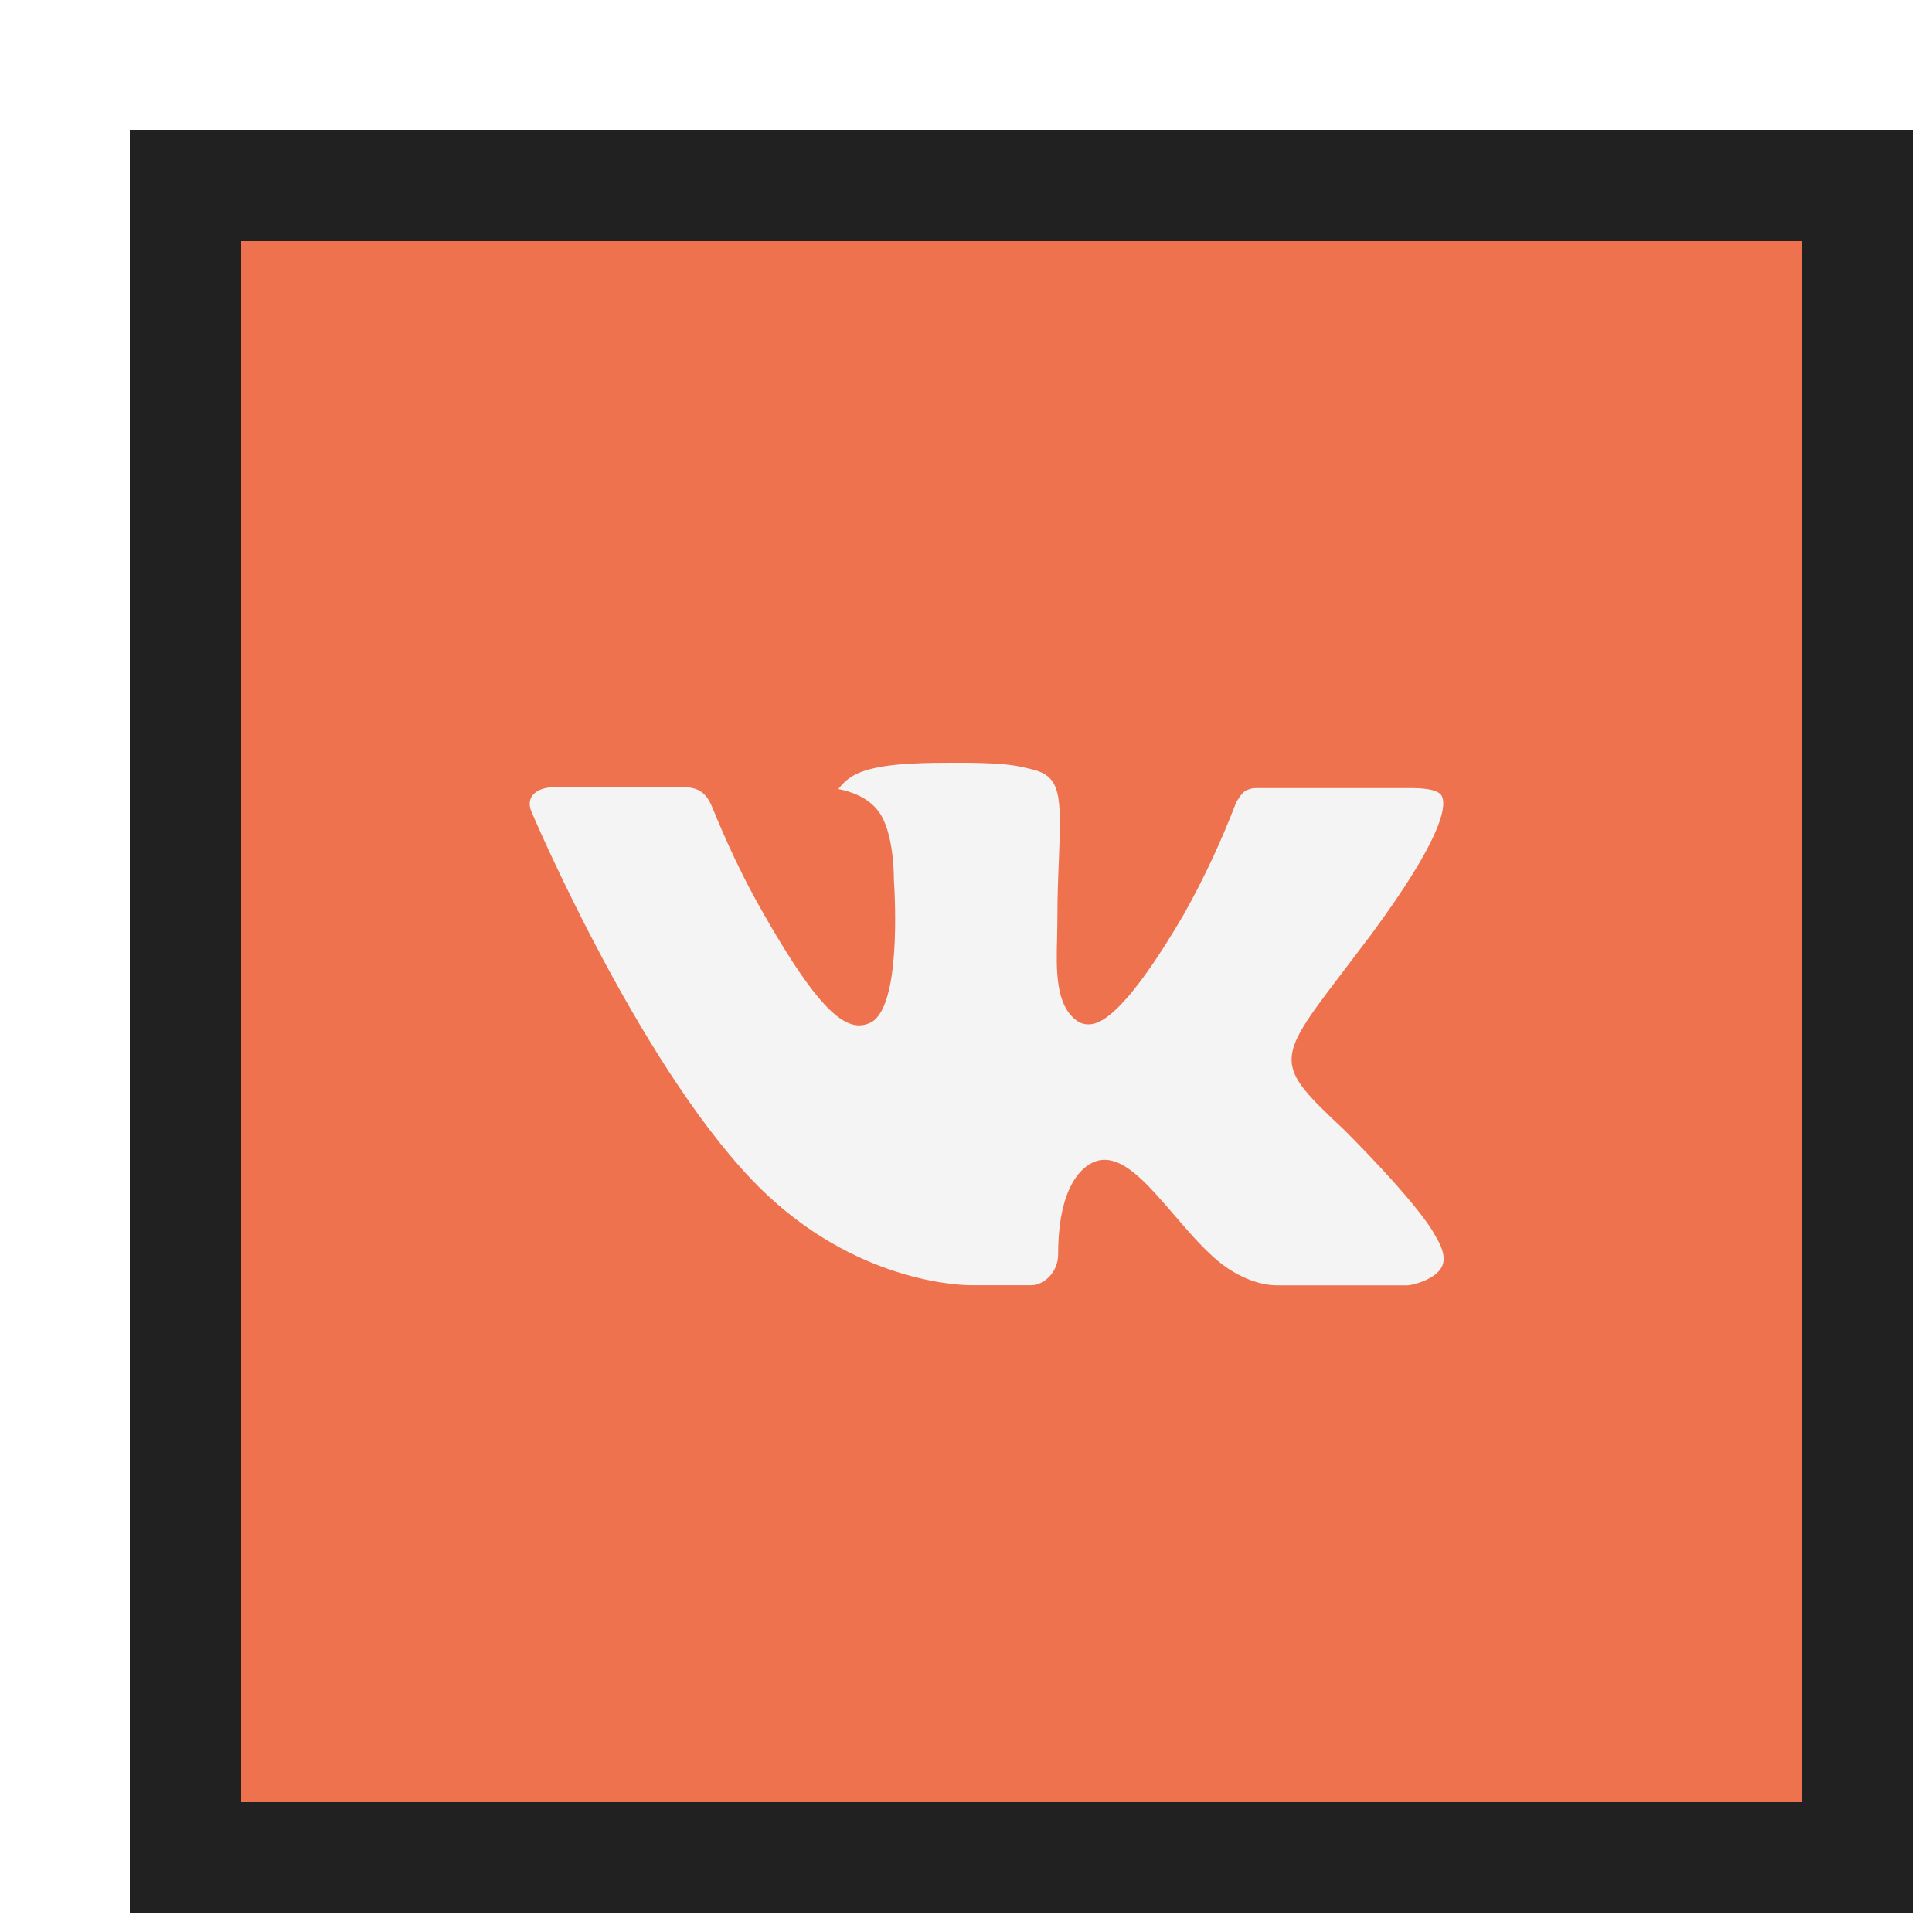
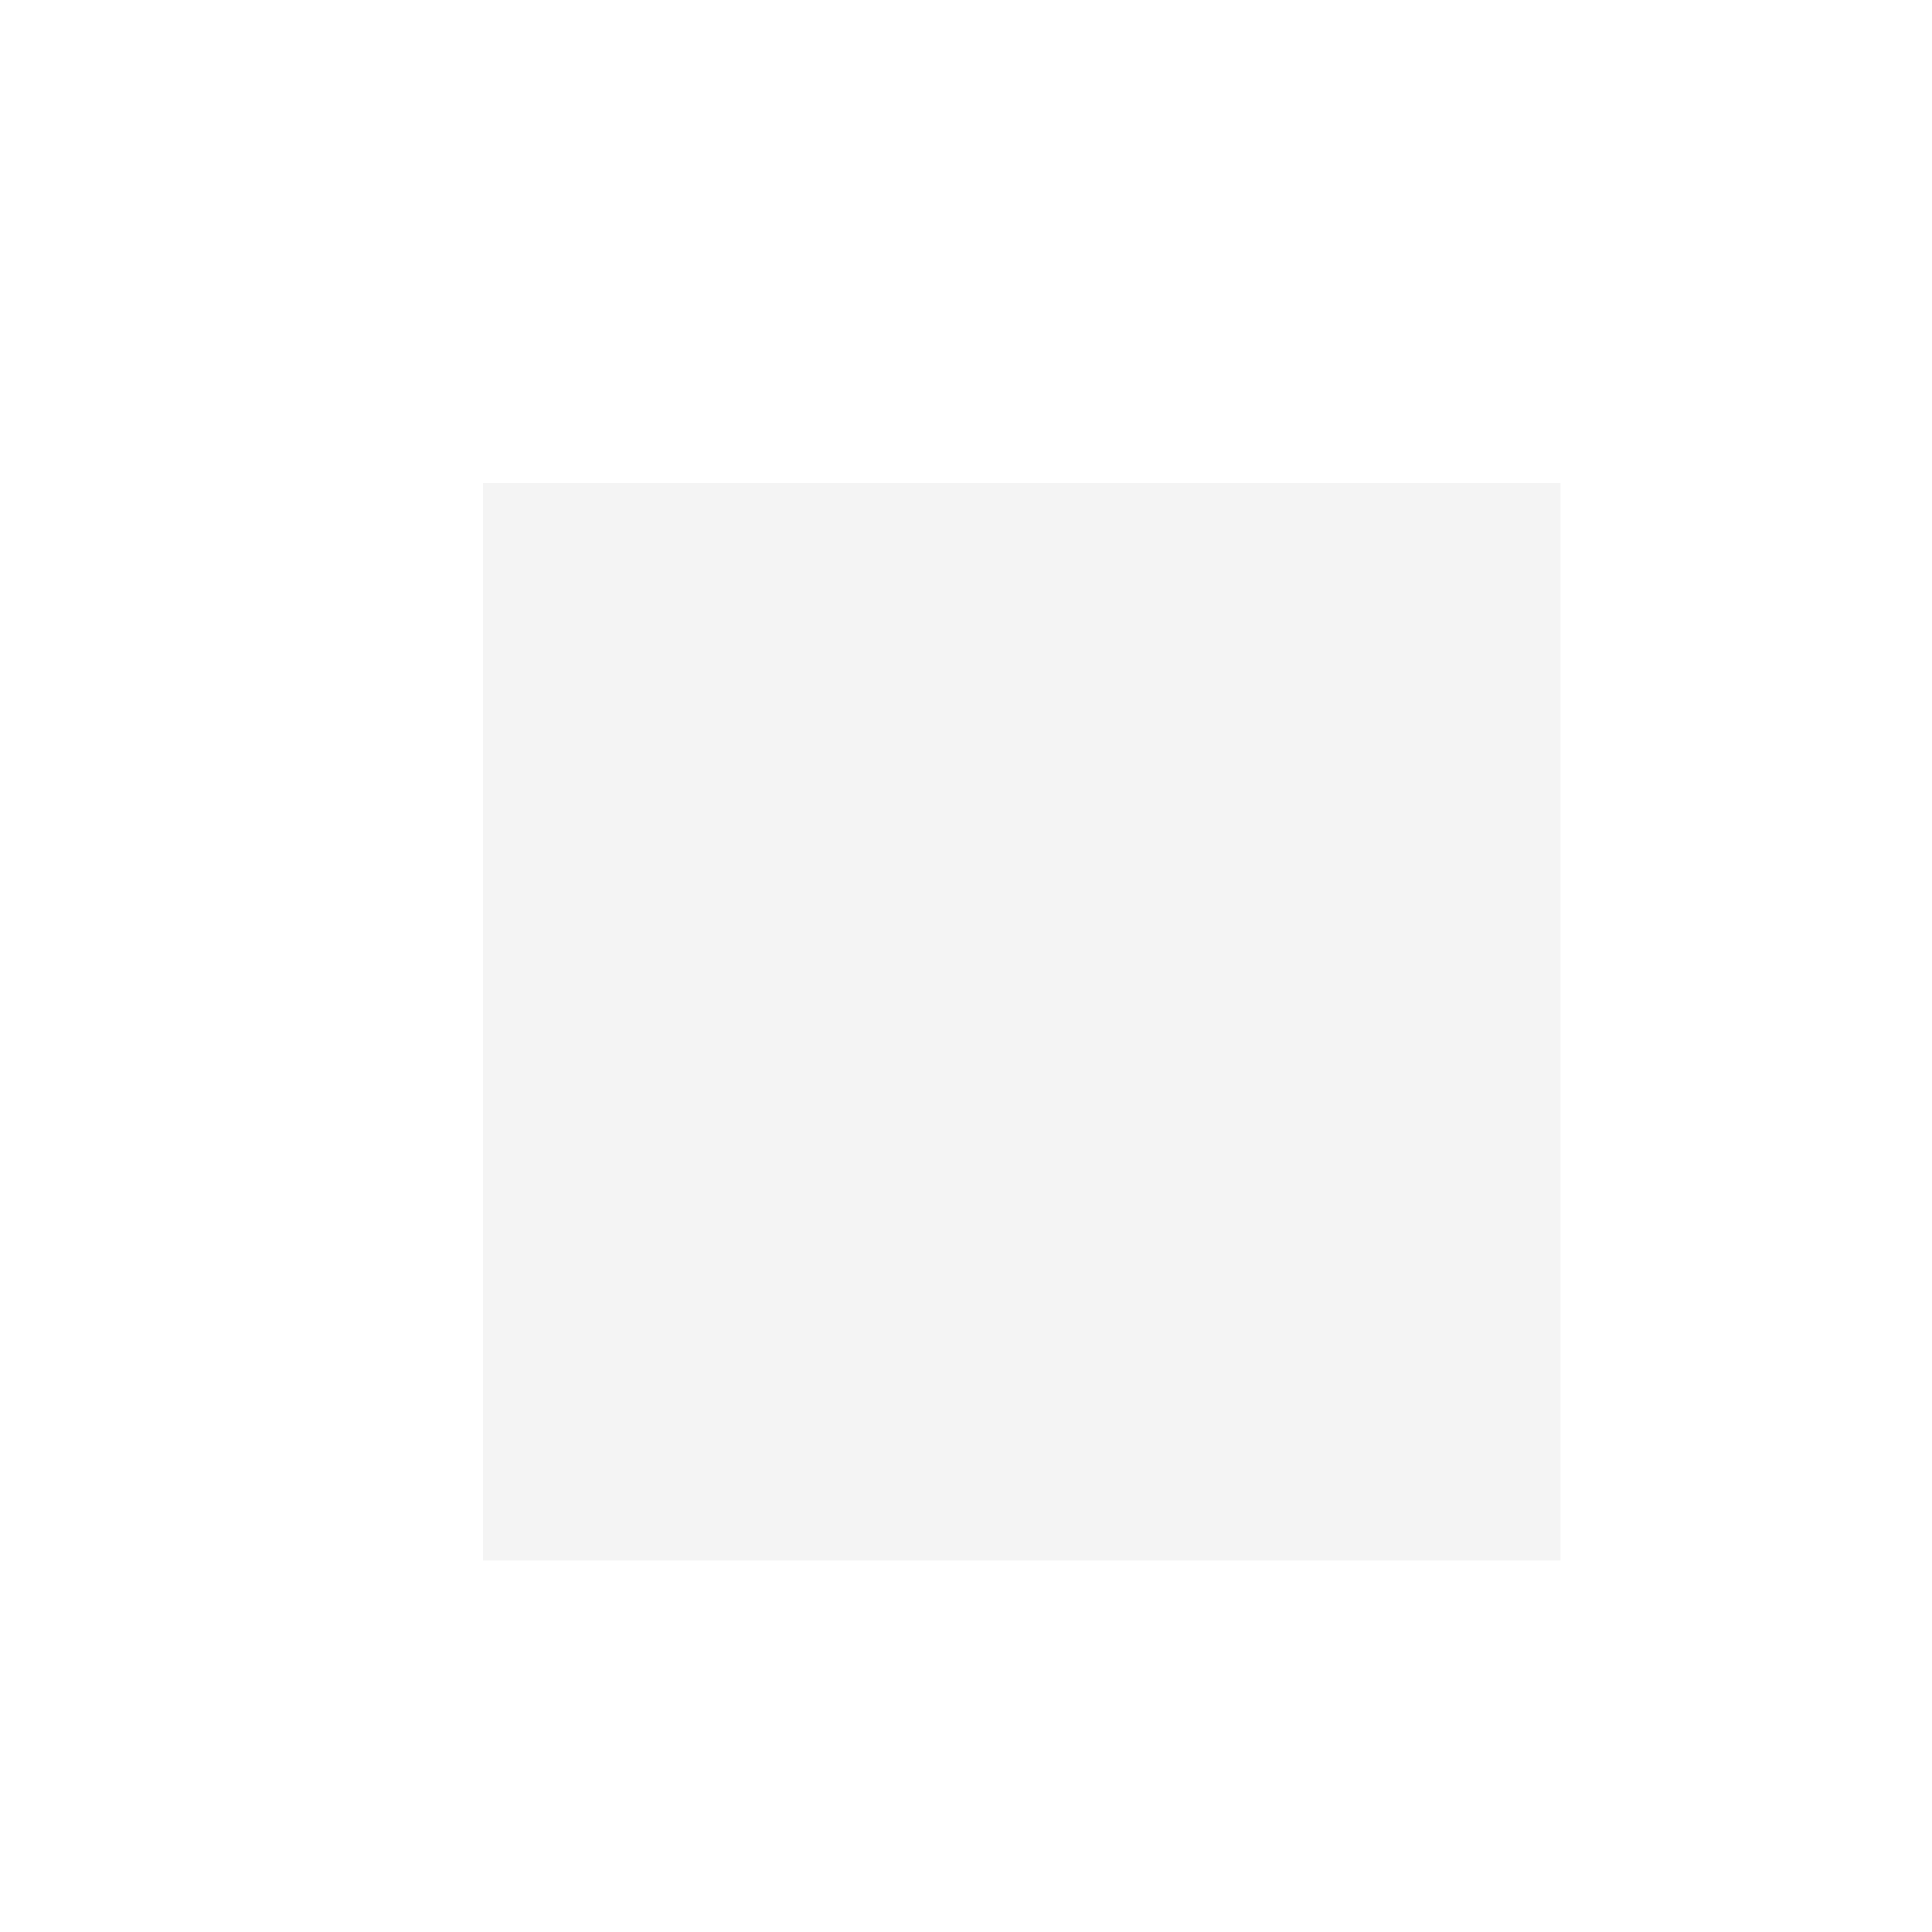
<svg xmlns="http://www.w3.org/2000/svg" width="52" height="52" viewBox="0 0 52 52" fill="none">
  <g id="Frame 48095893" filter="url(#filter0_d_159_17558)">
-     <rect id="Rectangle 5528" x="2" y="2" width="45" height="45" fill="#EF724F" />
    <rect id="Rectangle 5529" x="10" y="10" width="29" height="29" fill="#F4F4F4" />
-     <path id="Vector" d="M24.5 2C12.073 2 2 12.073 2 24.5C2 36.927 12.073 47 24.5 47C36.927 47 47 36.927 47 24.5C47 12.073 36.927 2 24.5 2ZM33.153 27.385C33.153 27.385 35.143 29.349 35.633 30.261C35.647 30.28 35.654 30.298 35.659 30.308C35.858 30.643 35.905 30.903 35.806 31.098C35.642 31.421 35.08 31.581 34.888 31.595H31.372C31.128 31.595 30.617 31.531 29.998 31.105C29.523 30.772 29.054 30.226 28.597 29.694C27.915 28.902 27.324 28.217 26.729 28.217C26.653 28.217 26.578 28.229 26.506 28.252C26.056 28.398 25.48 29.04 25.48 30.751C25.48 31.285 25.058 31.592 24.76 31.592H23.15C22.602 31.592 19.744 31.4 17.213 28.73C14.115 25.461 11.326 18.903 11.302 18.842C11.127 18.418 11.49 18.191 11.886 18.191H15.437C15.91 18.191 16.065 18.479 16.173 18.734C16.299 19.032 16.763 20.216 17.525 21.547C18.76 23.717 19.517 24.598 20.124 24.598C20.238 24.597 20.35 24.568 20.45 24.514C21.242 24.073 21.095 21.249 21.059 20.663C21.059 20.553 21.057 19.4 20.652 18.847C20.361 18.446 19.866 18.294 19.566 18.238C19.688 18.07 19.848 17.934 20.033 17.841C20.577 17.57 21.556 17.53 22.529 17.53H23.07C24.125 17.544 24.397 17.612 24.779 17.708C25.552 17.893 25.569 18.392 25.501 20.101C25.48 20.586 25.459 21.134 25.459 21.781C25.459 21.922 25.452 22.072 25.452 22.231C25.428 23.101 25.4 24.087 26.014 24.493C26.094 24.543 26.187 24.57 26.281 24.57C26.494 24.57 27.137 24.57 28.876 21.587C29.412 20.626 29.878 19.628 30.27 18.601C30.305 18.54 30.409 18.352 30.53 18.28C30.62 18.234 30.72 18.21 30.821 18.212H34.995C35.45 18.212 35.762 18.28 35.82 18.456C35.923 18.734 35.802 19.585 33.896 22.166L33.045 23.288C31.318 25.552 31.318 25.667 33.153 27.385Z" fill="#EF724F" />
-     <rect x="2" y="2" width="45" height="45" stroke="#212121" stroke-width="3" shape-rendering="crispEdges" />
  </g>
  <defs>
    <filter id="filter0_d_159_17558" x="0.5" y="0.5" width="51" height="51" filterUnits="userSpaceOnUse" color-interpolation-filters="sRGB">
      <feFlood flood-opacity="0" result="BackgroundImageFix" />
      <feColorMatrix in="SourceAlpha" type="matrix" values="0 0 0 0 0 0 0 0 0 0 0 0 0 0 0 0 0 0 127 0" result="hardAlpha" />
      <feOffset dx="3" dy="3" />
      <feComposite in2="hardAlpha" operator="out" />
      <feColorMatrix type="matrix" values="0 0 0 0 0.129 0 0 0 0 0.129 0 0 0 0 0.129 0 0 0 1 0" />
      <feBlend mode="normal" in2="BackgroundImageFix" result="effect1_dropShadow_159_17558" />
      <feBlend mode="normal" in="SourceGraphic" in2="effect1_dropShadow_159_17558" result="shape" />
    </filter>
  </defs>
</svg>